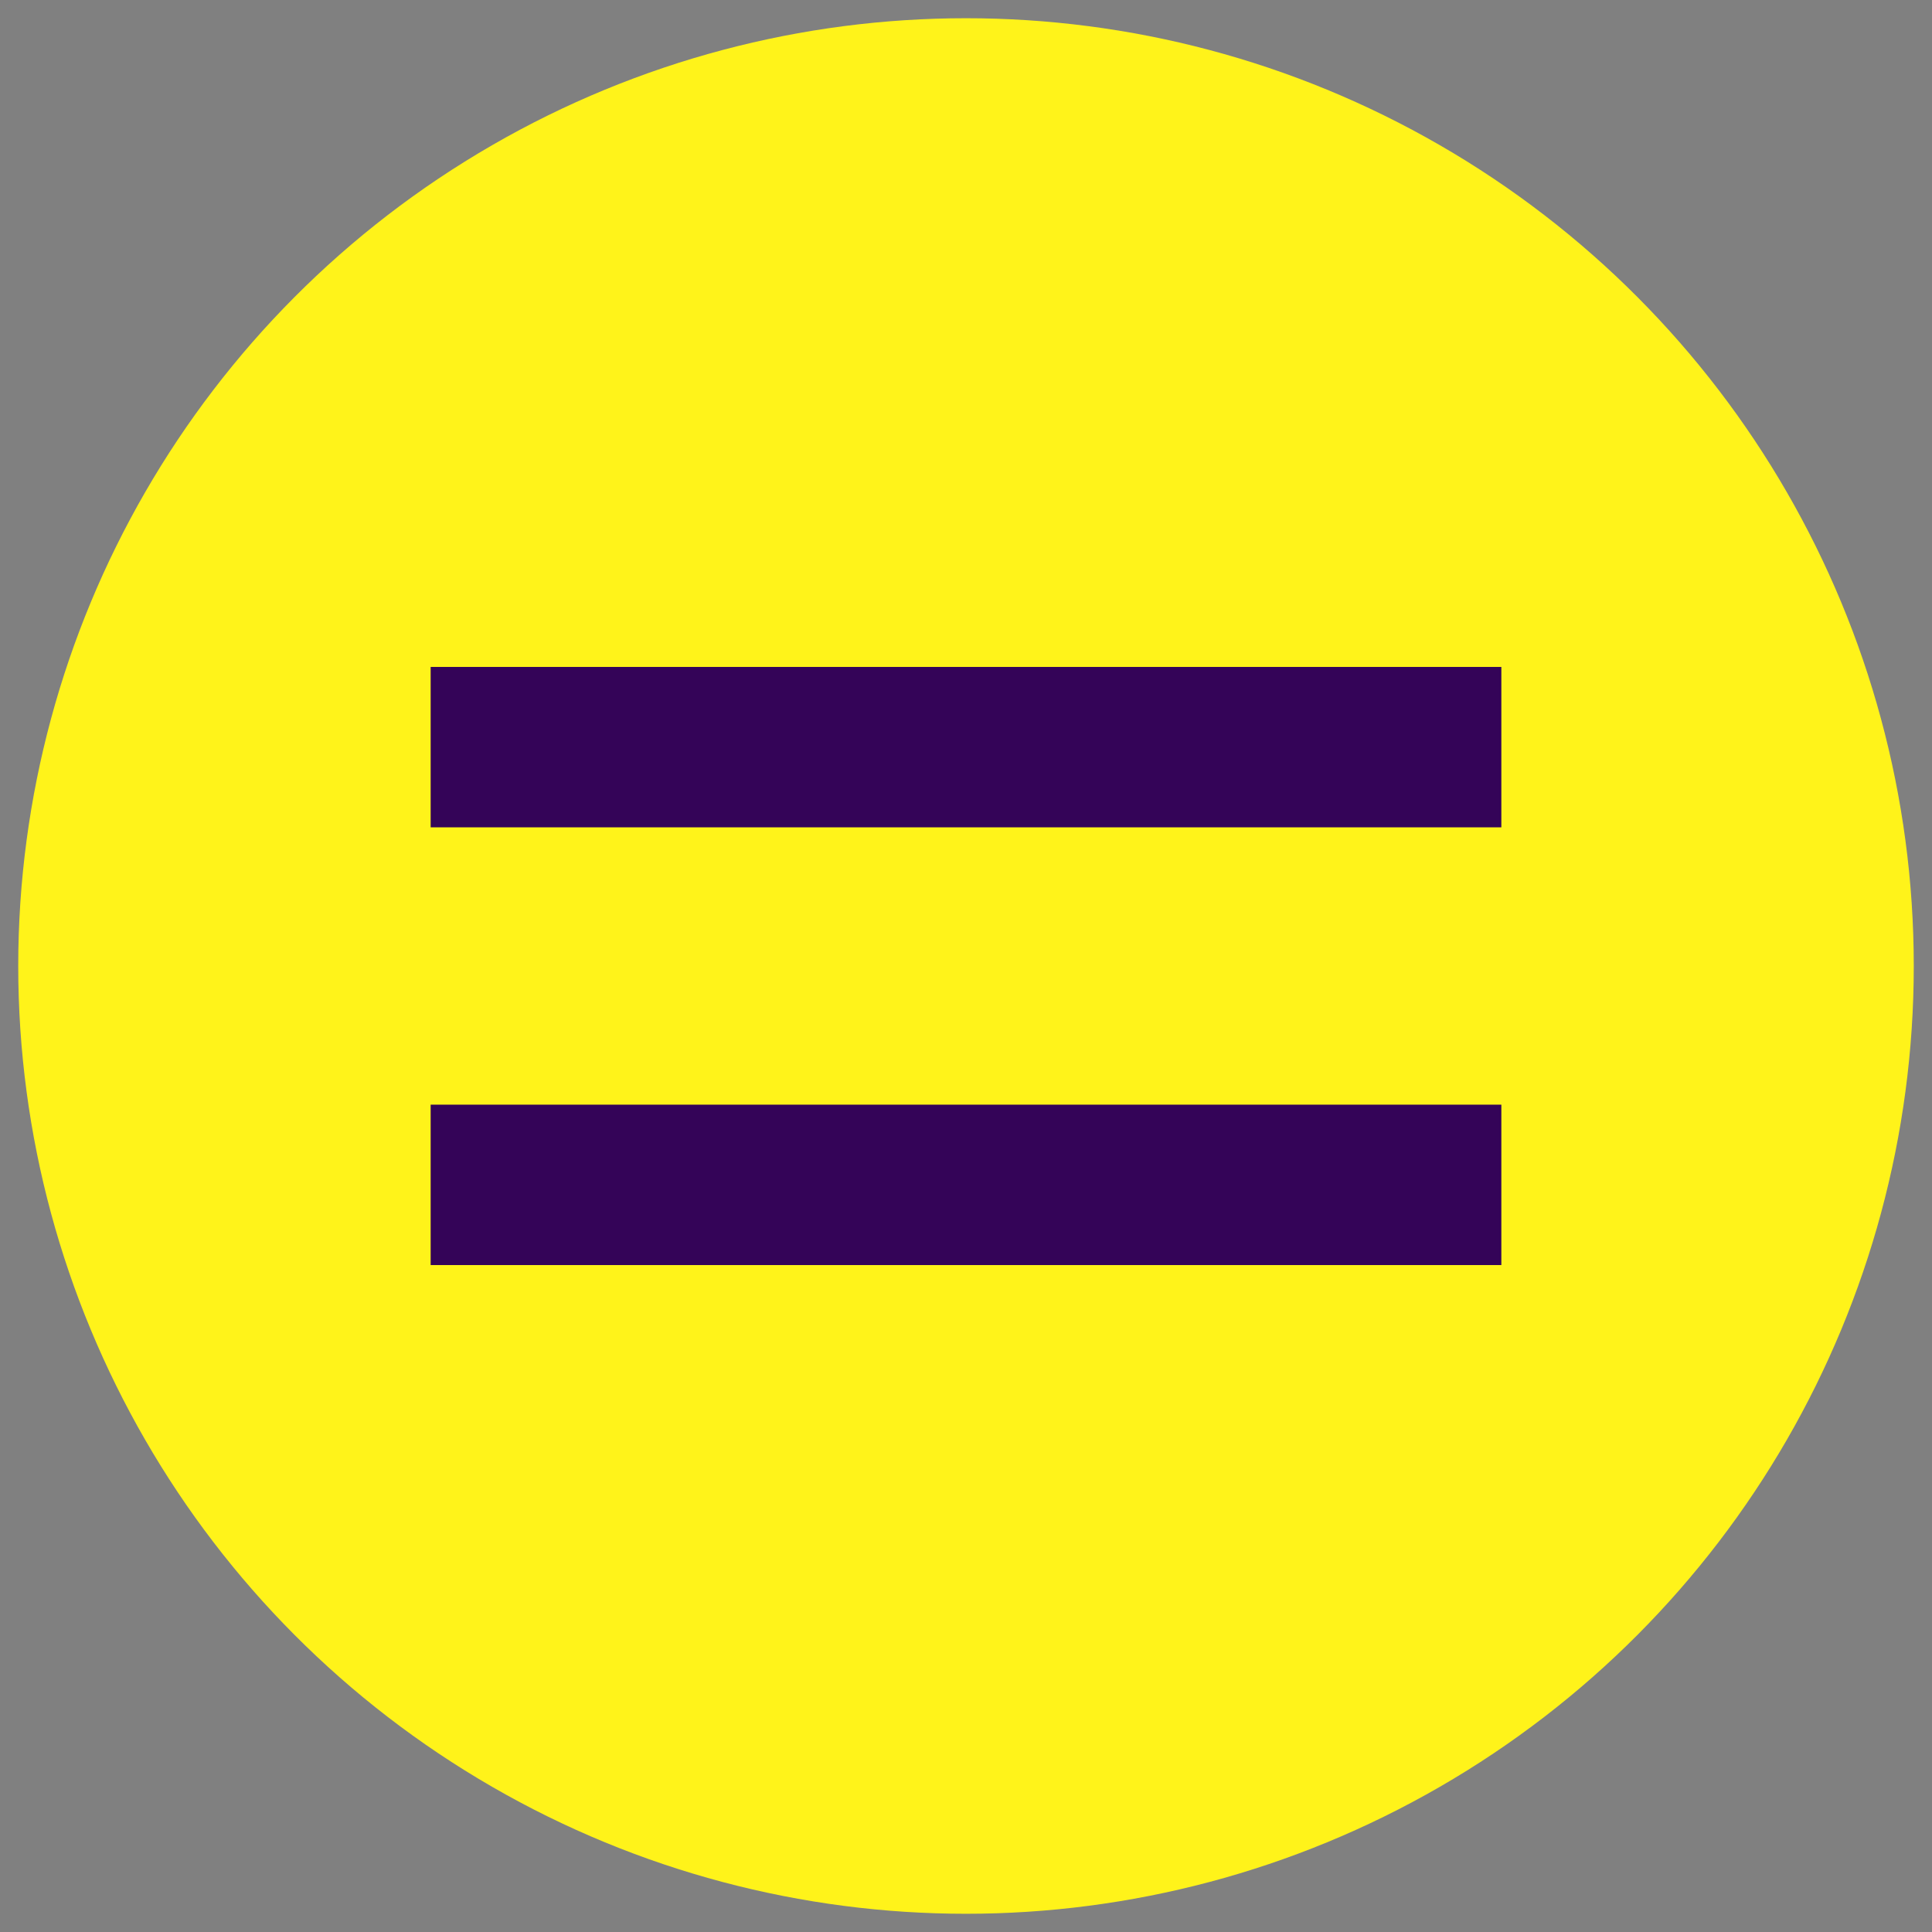
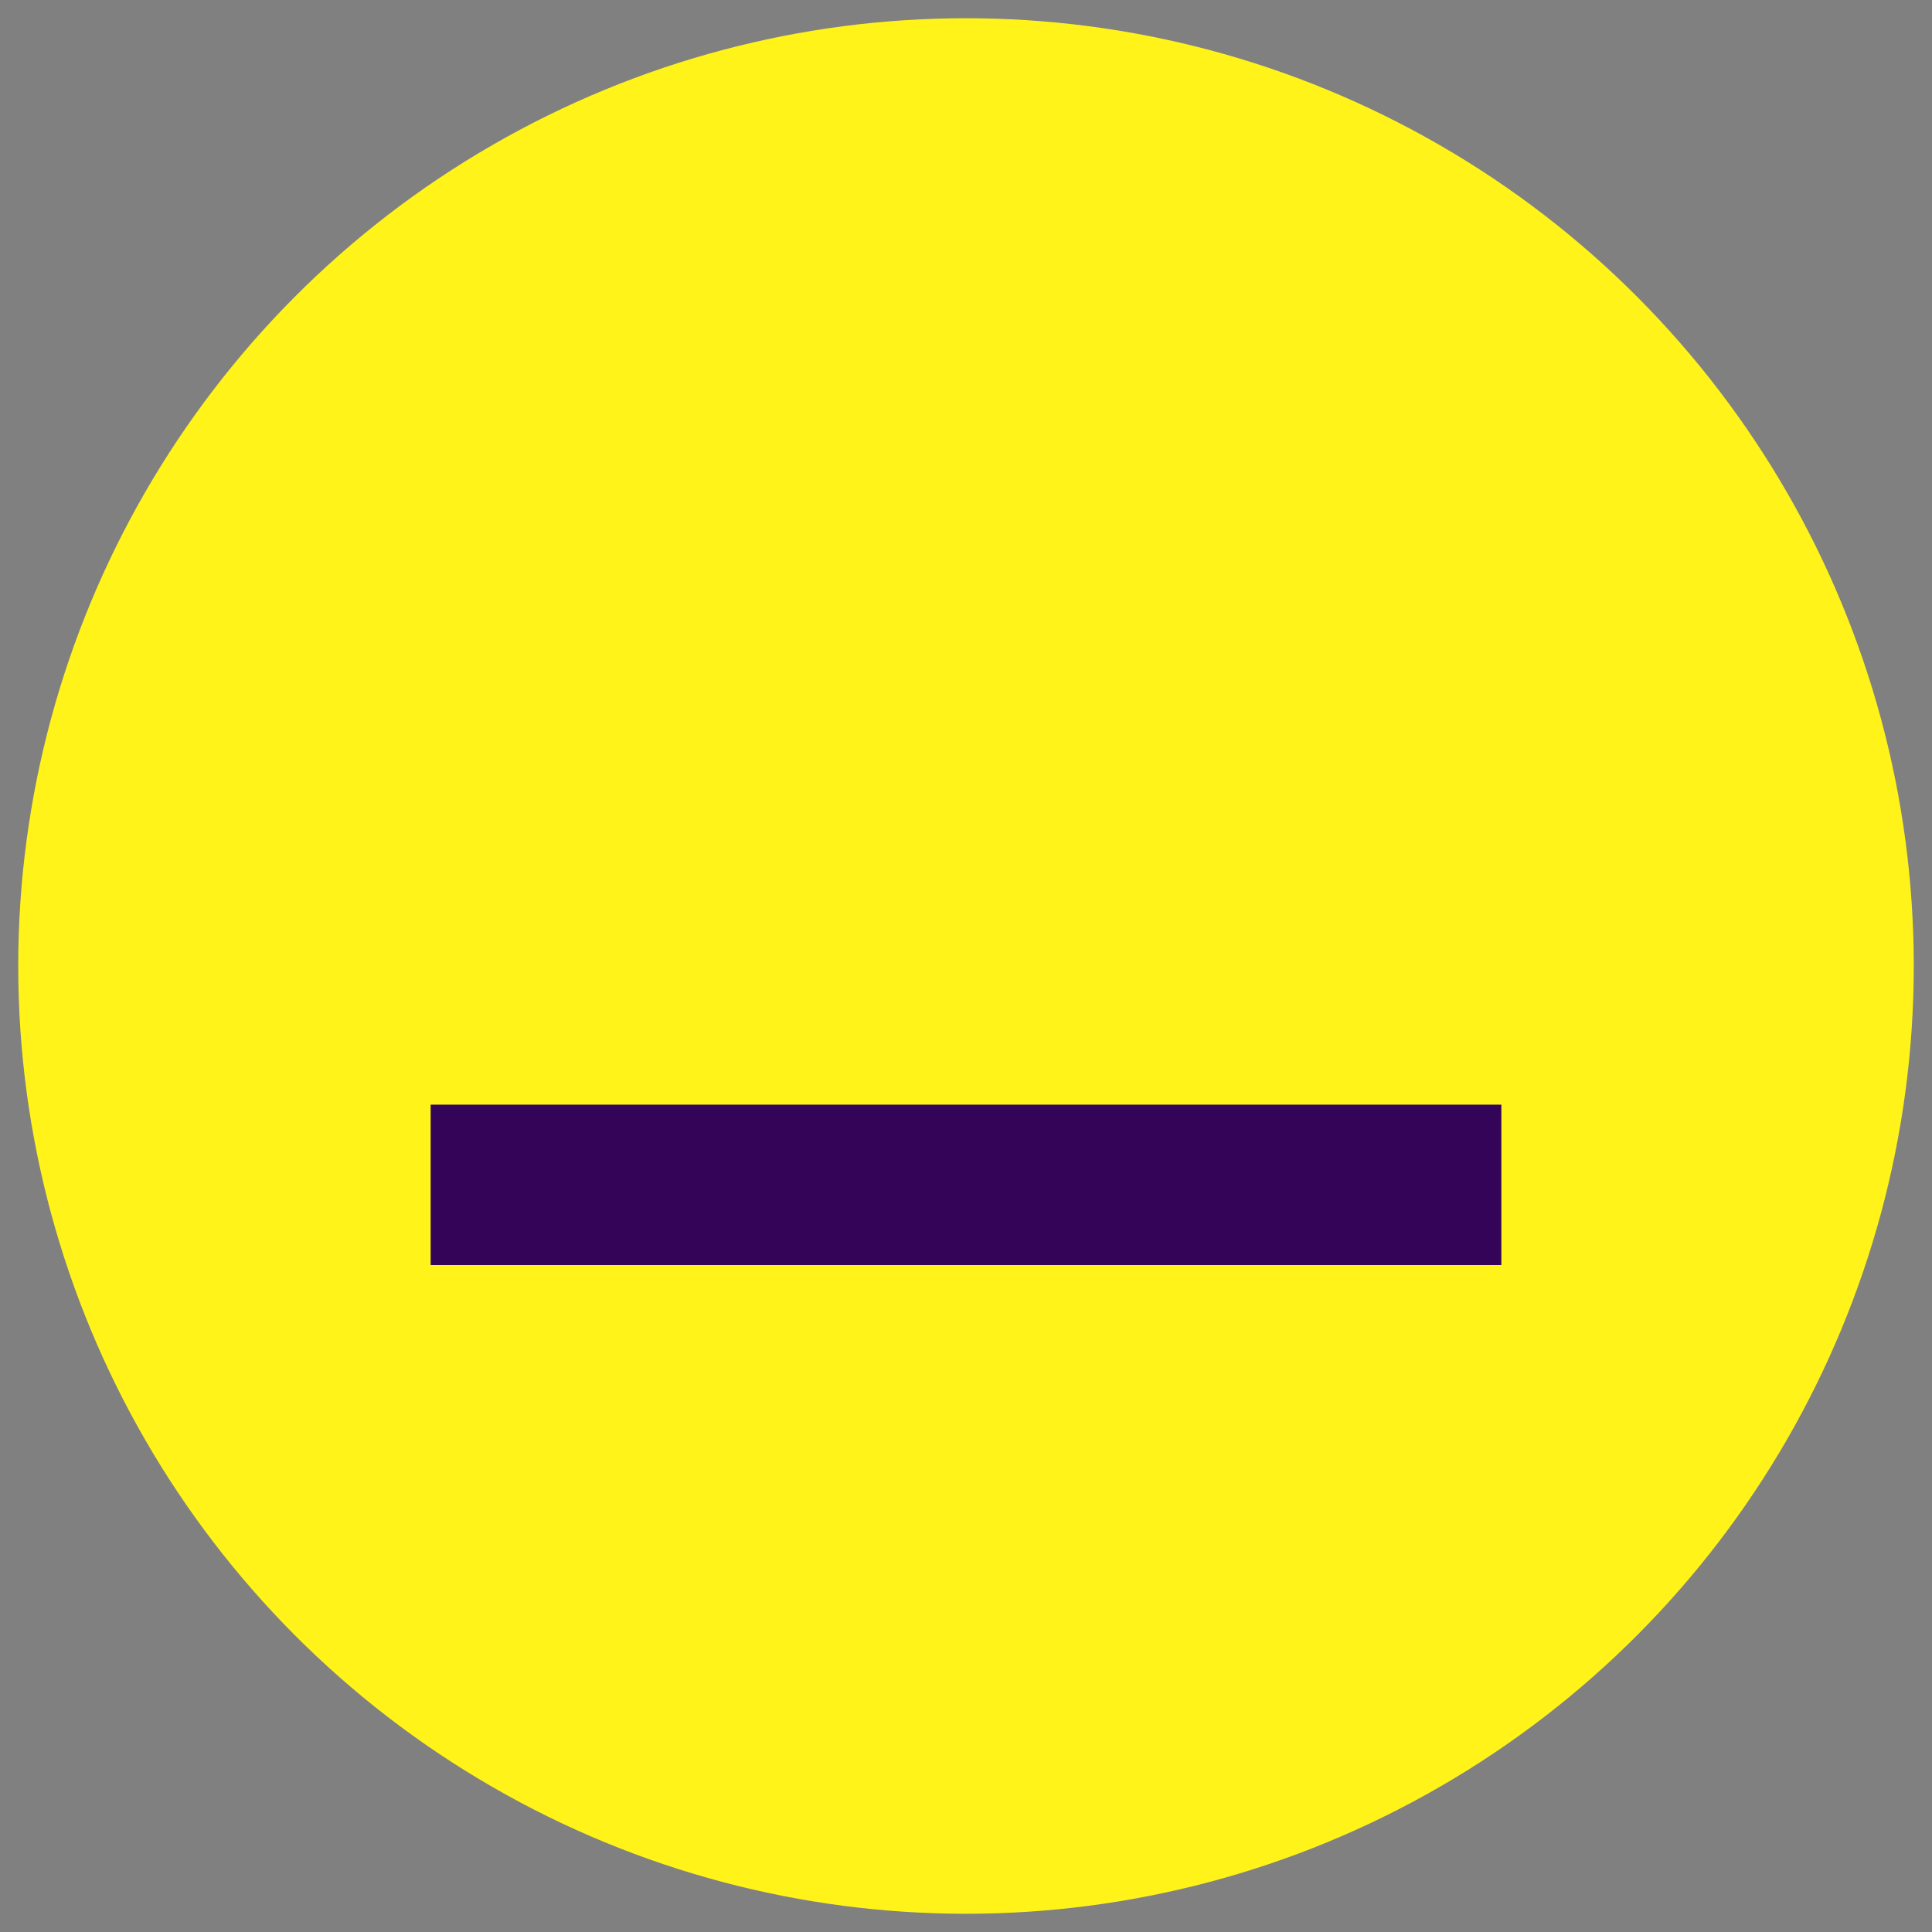
<svg xmlns="http://www.w3.org/2000/svg" id="c" viewBox="0 0 265 265">
  <rect x="0" y="0" width="265" height="265" fill="#808080" stroke="none" />
  <defs>
    <style>.d{fill:#fff31a;}.e{fill:none;stroke:#340458;stroke-miterlimit:10;stroke-width:22px;}</style>
  </defs>
  <circle class="d" cx="132.5" cy="132.5" r="130" />
-   <line class="e" x1="59.07" y1="102.48" x2="205.93" y2="102.48" />
  <line class="e" x1="59.07" y1="162.52" x2="205.93" y2="162.52" />
</svg>